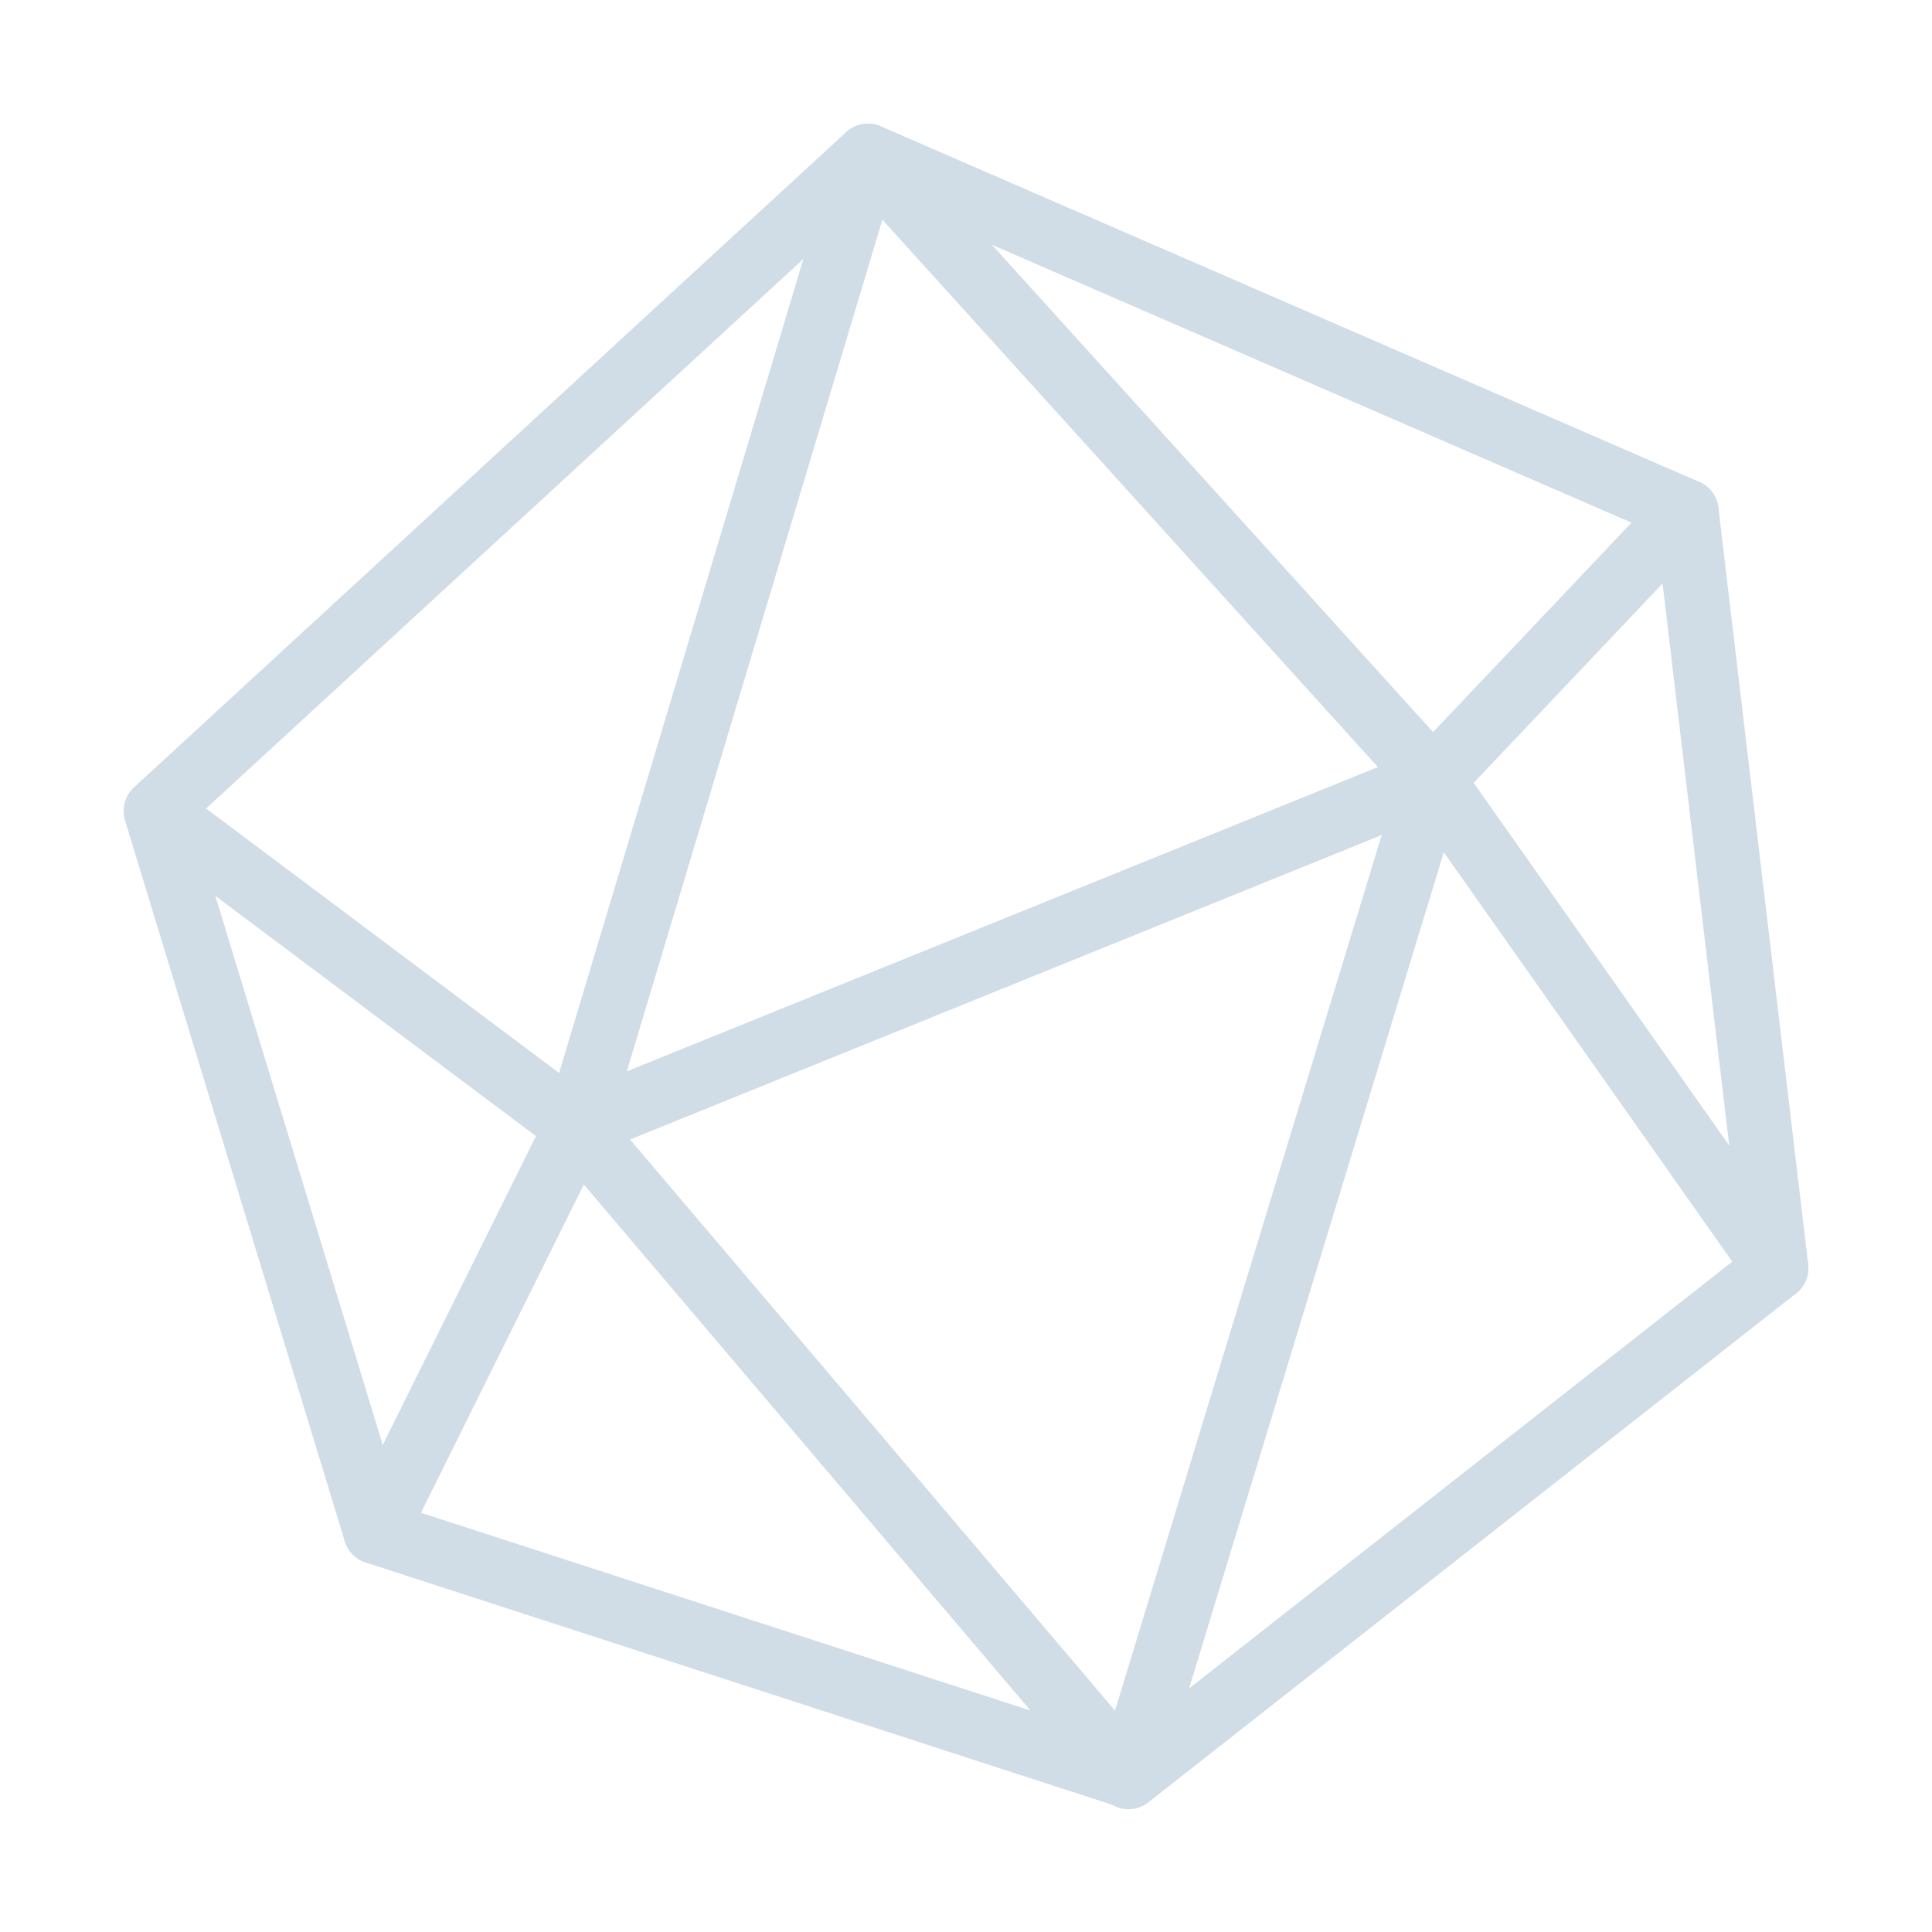
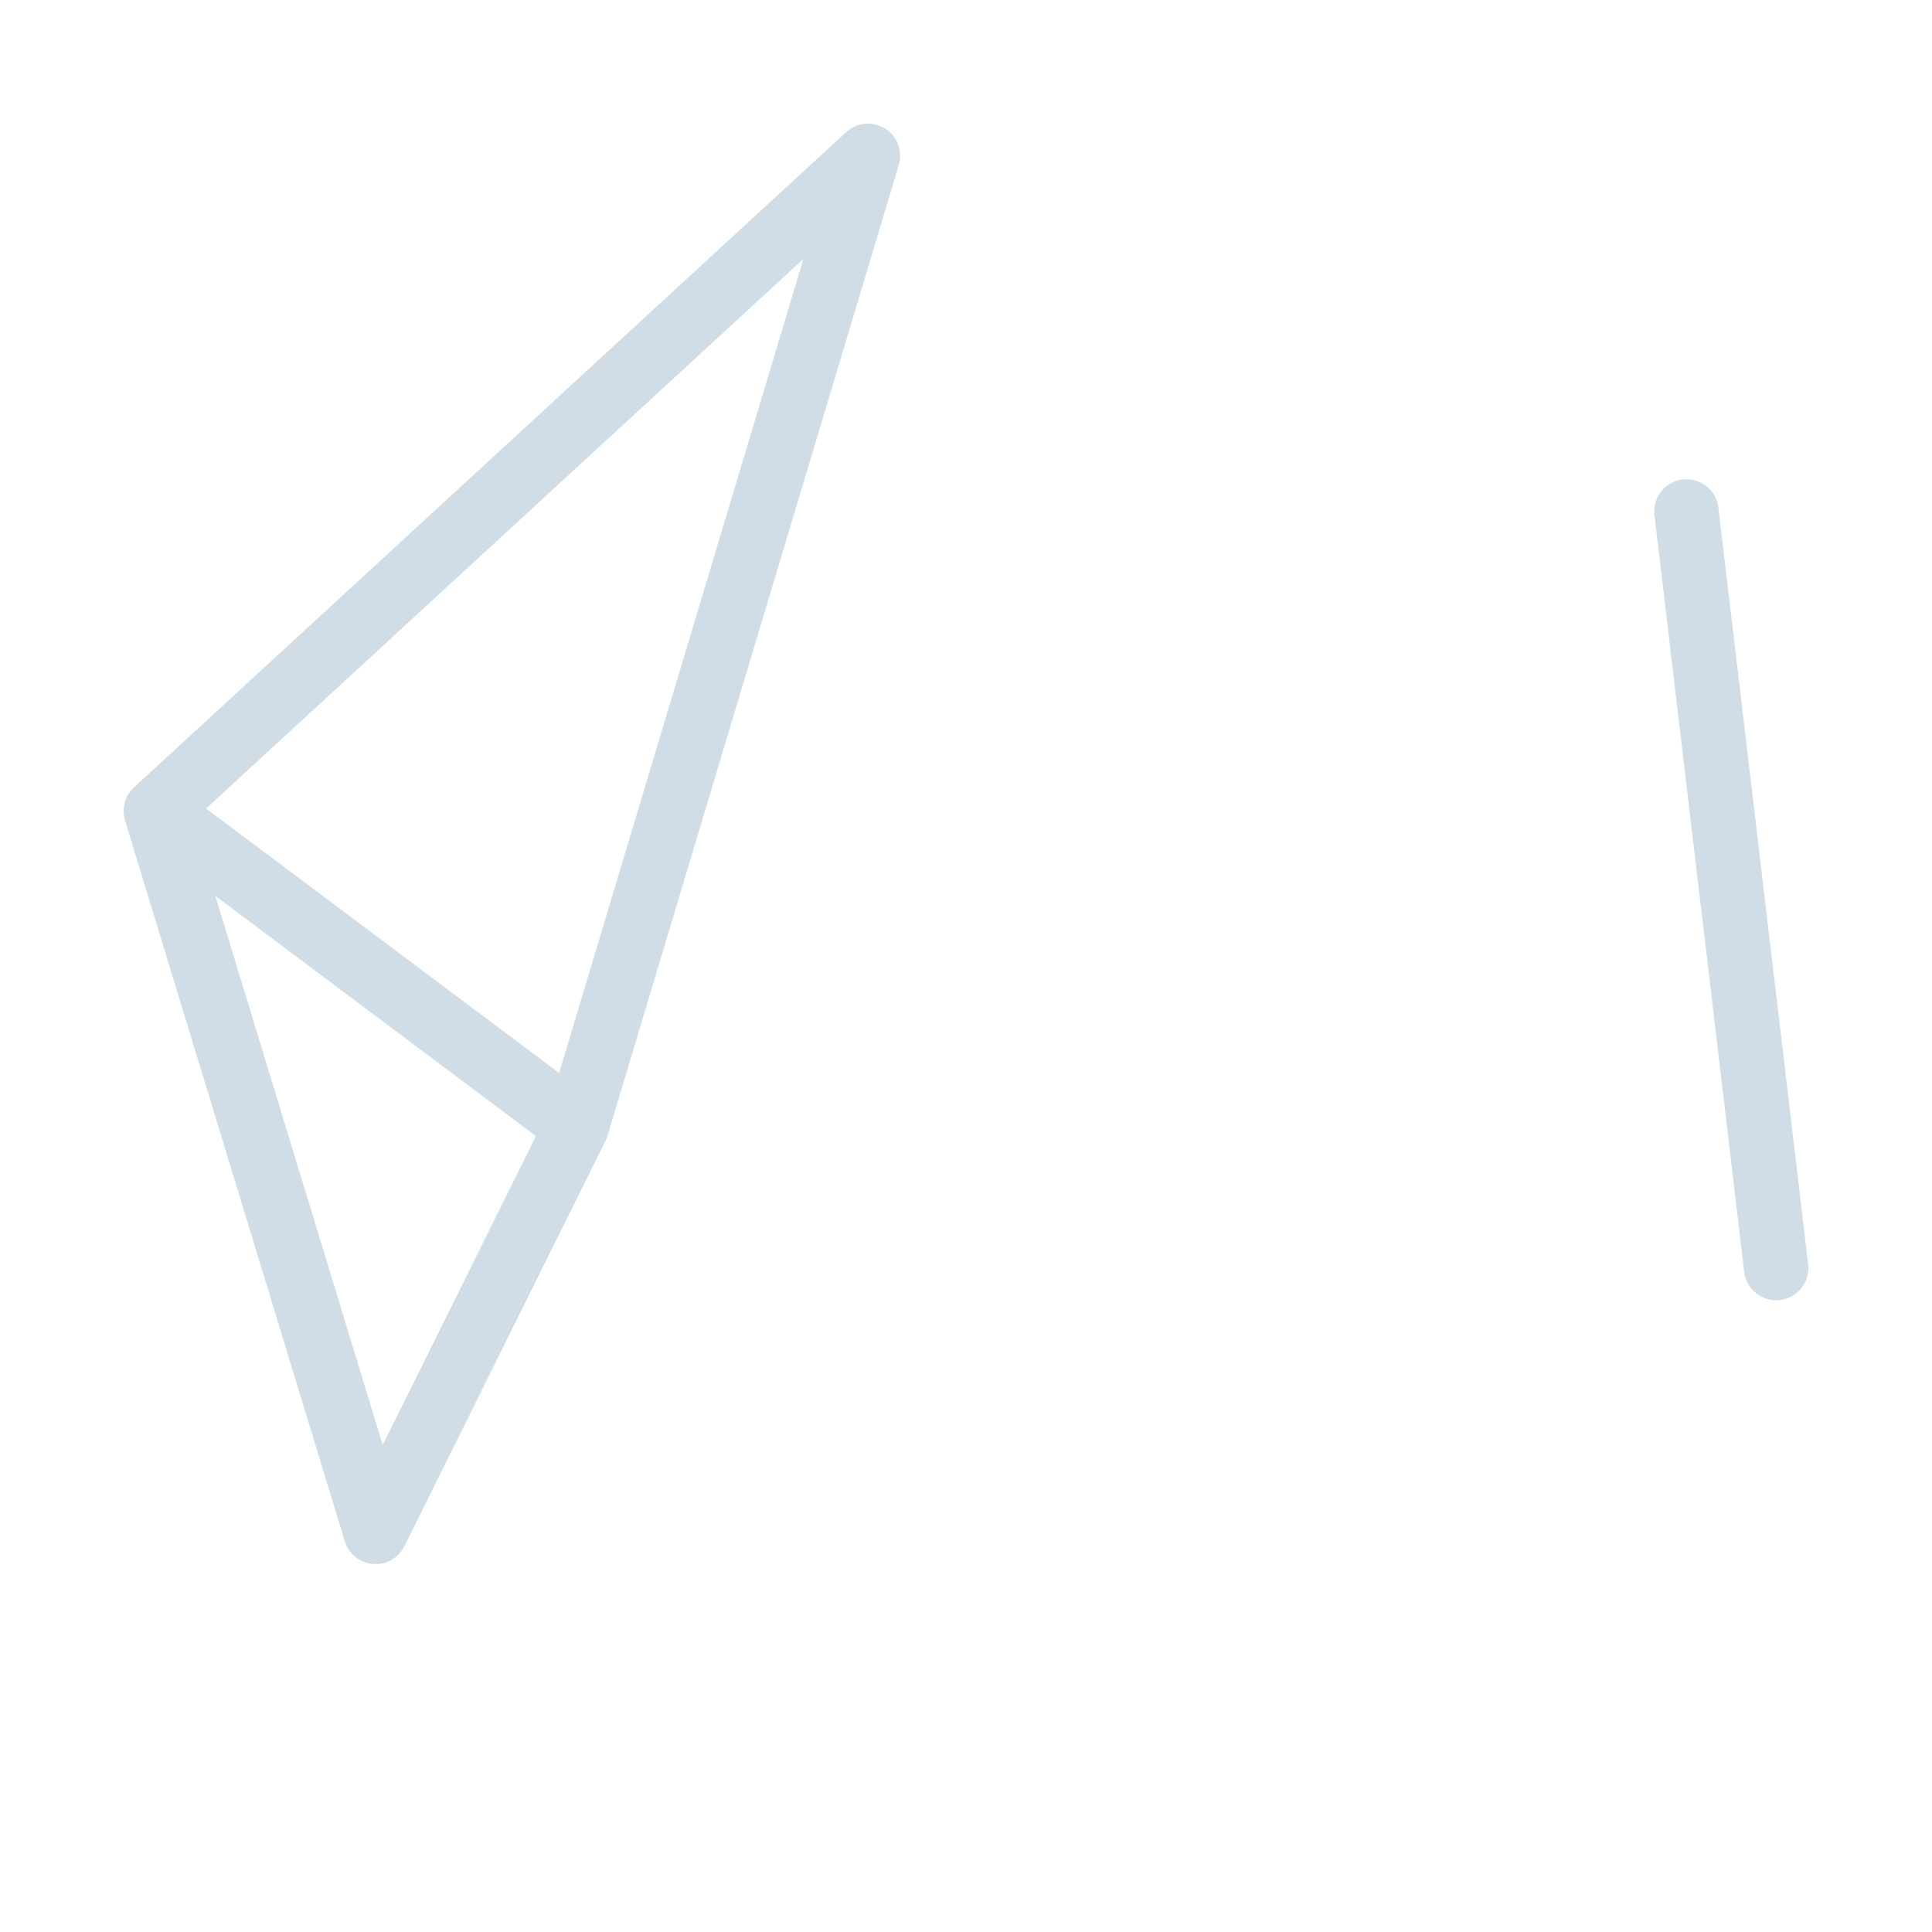
<svg xmlns="http://www.w3.org/2000/svg" width="48" height="48" viewBox="0 0 48 48" fill="none">
-   <path d="M9.332 38.059L28.036 44.129L14.328 27.985L35.582 19.375M35.582 19.375L28.036 44.15L44.129 31.505L35.582 19.375ZM35.582 19.375L41.9 12.707L21.564 3.871L35.582 19.355" stroke="#D1DDE6" stroke-width="1.6" stroke-linecap="round" stroke-linejoin="round" />
  <path d="M14.328 27.985L9.331 38.059L3.871 20.15M14.328 27.985L21.564 3.871L3.871 20.15M14.328 27.985L3.871 20.15M44.129 31.505L41.899 12.707" stroke="#D1DDE6" stroke-width="1.6" stroke-linecap="round" stroke-linejoin="round" />
</svg>